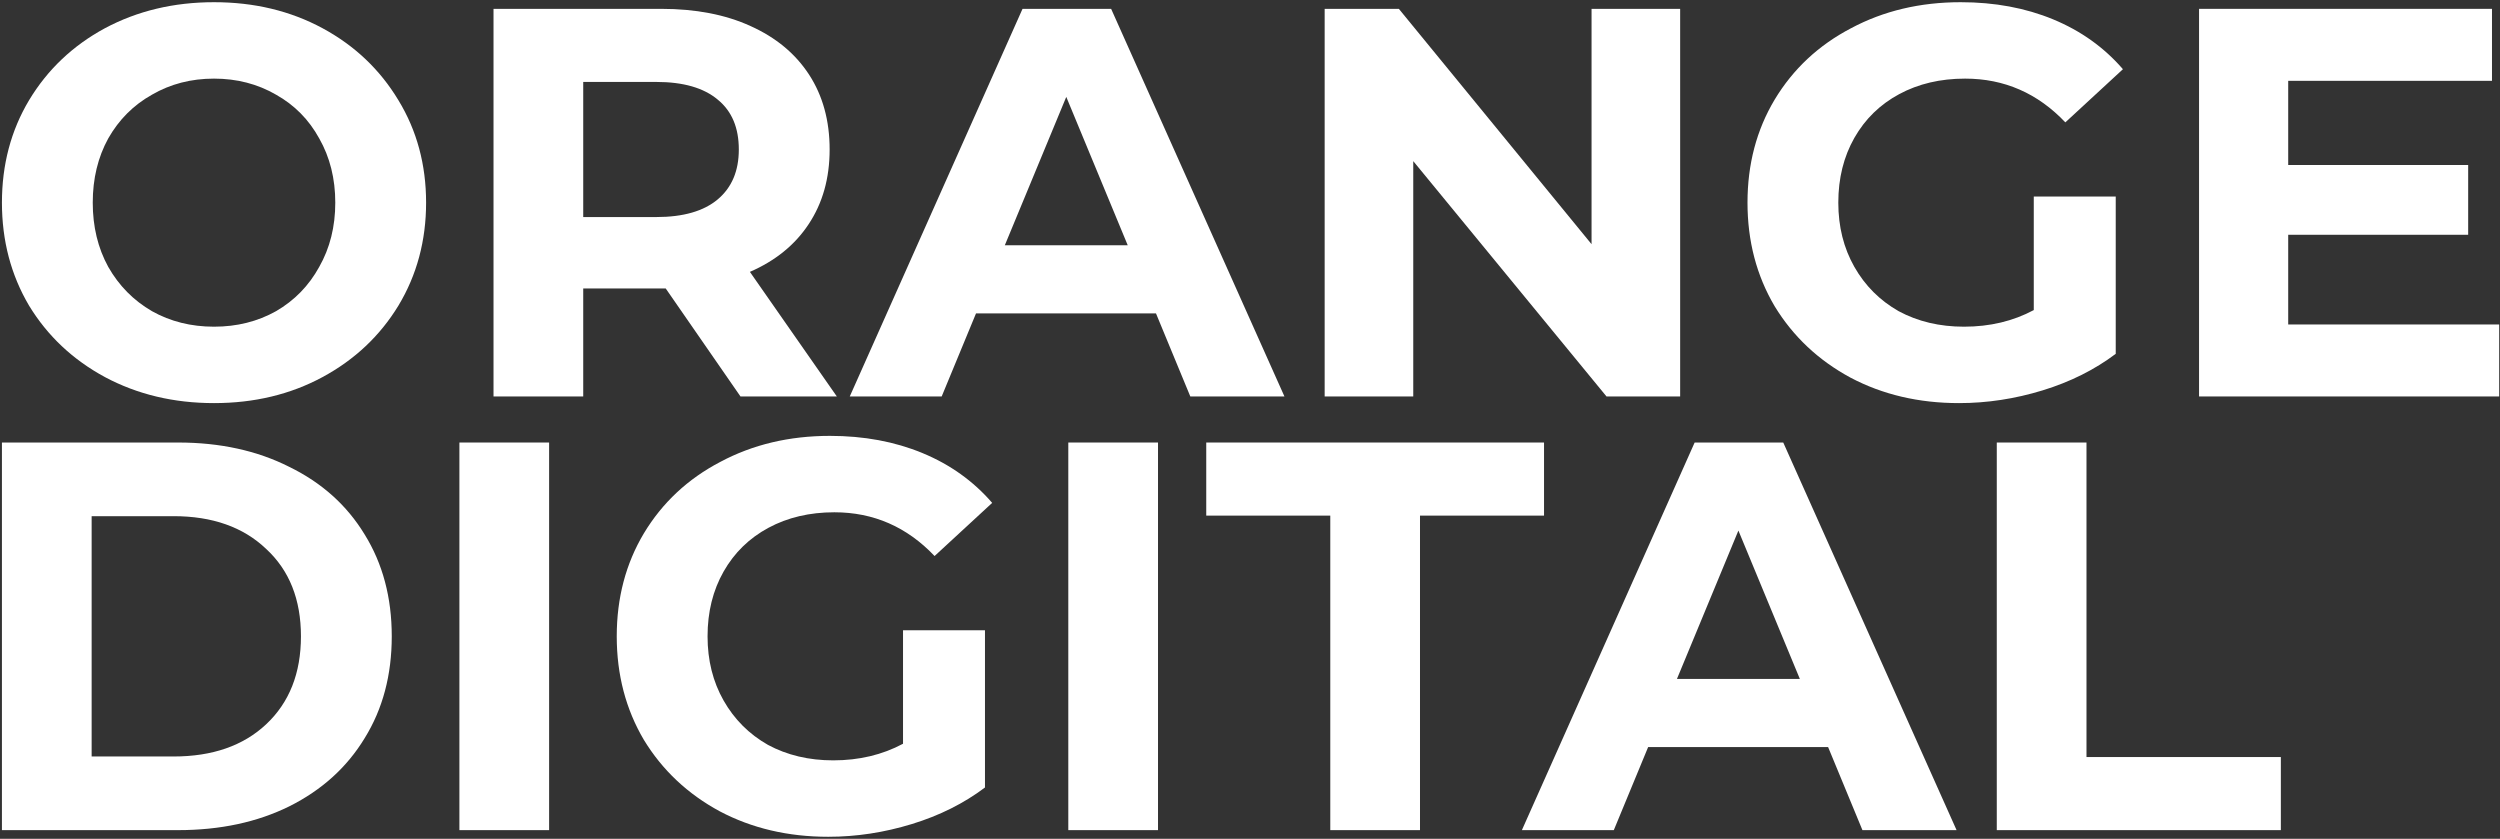
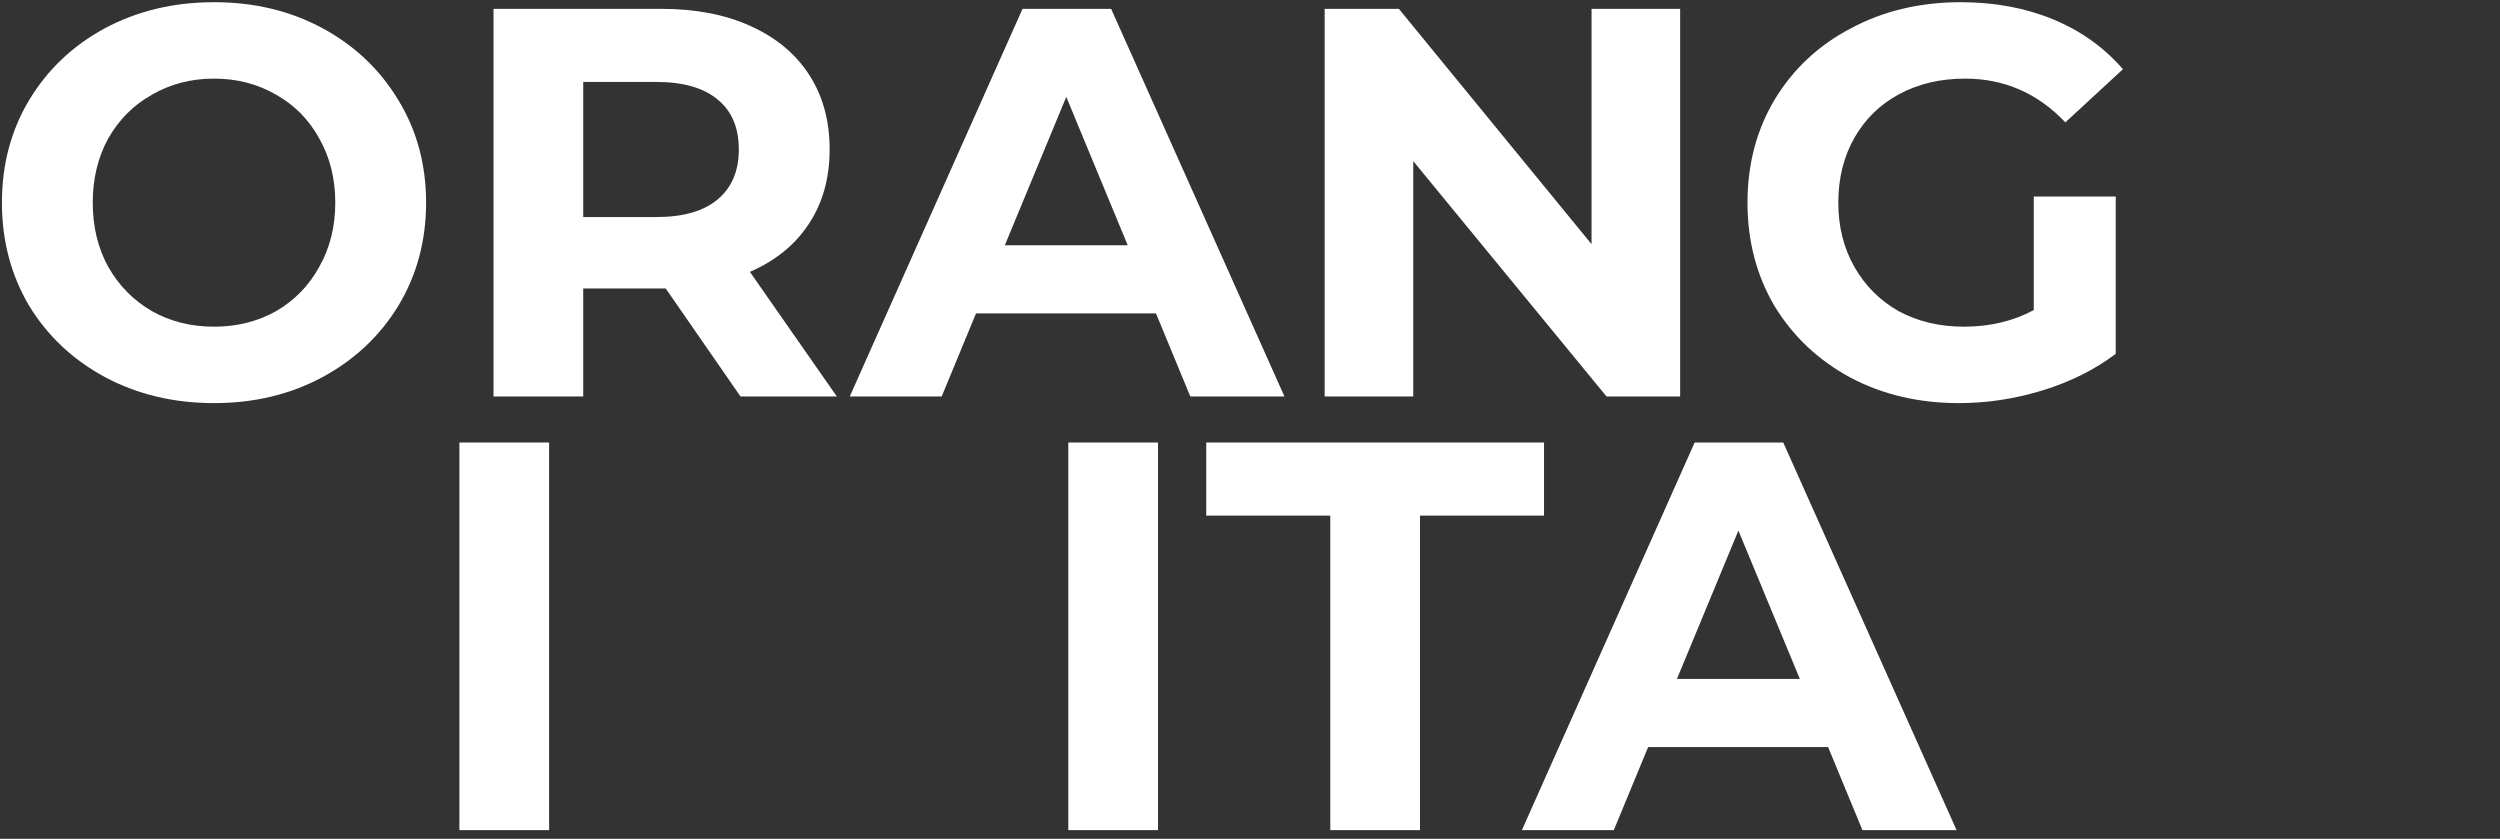
<svg xmlns="http://www.w3.org/2000/svg" width="763" height="256" viewBox="0 0 763 256" fill="none">
  <rect x="0" y="0" width="763" height="256" fill="#333333" stroke="none" />
-   <path d="M762.75 99.03V121H671.152V2.7H760.553V24.67H698.361V50.358H753.286V71.652H698.361V99.03H762.75Z" fill="white" />
  <path d="M620.709 59.991H645.721V107.987C639.299 112.832 631.863 116.55 623.413 119.141C614.963 121.732 606.457 123.028 597.894 123.028C585.613 123.028 574.572 120.437 564.77 115.254C554.968 109.959 547.25 102.692 541.617 93.453C536.096 84.102 533.336 73.567 533.336 61.85C533.336 50.133 536.096 39.654 541.617 30.416C547.25 21.064 555.024 13.797 564.939 8.615C574.854 3.32 586.008 0.672 598.401 0.672C608.766 0.672 618.174 2.418 626.624 5.911C635.074 9.404 642.172 14.473 647.918 21.121L630.342 37.345C621.892 28.444 611.696 23.994 599.753 23.994C592.204 23.994 585.501 25.571 579.642 28.726C573.783 31.881 569.22 36.331 565.953 42.077C562.686 47.823 561.052 54.414 561.052 61.85C561.052 69.173 562.686 75.708 565.953 81.454C569.22 87.2 573.727 91.707 579.473 94.974C585.332 98.129 591.979 99.706 599.415 99.706C607.302 99.706 614.4 98.016 620.709 94.636V59.991Z" fill="white" />
  <path d="M512.783 2.7V121H490.306L431.325 49.175V121H404.285V2.7H426.931L485.743 74.525V2.7H512.783Z" fill="white" />
  <path d="M352.805 95.65H297.88L287.402 121H259.348L312.076 2.7H339.116L392.013 121H363.283L352.805 95.65ZM344.186 74.863L325.427 29.571L306.668 74.863H344.186Z" fill="white" />
  <path d="M225.995 121L203.18 88.045H201.828H177.999V121H150.621V2.7H201.828C212.306 2.7 221.376 4.447 229.037 7.939C236.811 11.432 242.782 16.389 246.951 22.811C251.12 29.233 253.204 36.838 253.204 45.626C253.204 54.414 251.063 62.019 246.782 68.441C242.613 74.751 236.642 79.595 228.868 82.975L255.401 121H225.995ZM225.488 45.626C225.488 38.979 223.347 33.909 219.066 30.416C214.785 26.811 208.532 25.008 200.307 25.008H177.999V66.244H200.307C208.532 66.244 214.785 64.442 219.066 60.836C223.347 57.231 225.488 52.161 225.488 45.626Z" fill="white" />
  <path d="M65.317 123.028C53.036 123.028 41.938 120.38 32.024 115.085C22.222 109.79 14.504 102.523 8.871 93.284C3.35 83.933 0.59 73.454 0.59 61.85C0.59 50.245 3.35 39.824 8.871 30.585C14.504 21.233 22.222 13.91 32.024 8.615C41.938 3.32 53.036 0.672 65.317 0.672C77.597 0.672 88.639 3.32 98.441 8.615C108.243 13.91 115.961 21.233 121.594 30.585C127.227 39.824 130.044 50.245 130.044 61.85C130.044 73.454 127.227 83.933 121.594 93.284C115.961 102.523 108.243 109.79 98.441 115.085C88.639 120.38 77.597 123.028 65.317 123.028ZM65.317 99.706C72.302 99.706 78.612 98.129 84.245 94.974C89.878 91.707 94.272 87.2 97.427 81.454C100.694 75.708 102.328 69.173 102.328 61.85C102.328 54.526 100.694 47.992 97.427 42.246C94.272 36.5 89.878 32.05 84.245 28.895C78.612 25.628 72.302 23.994 65.317 23.994C58.331 23.994 52.022 25.628 46.389 28.895C40.755 32.05 36.305 36.5 33.038 42.246C29.883 47.992 28.306 54.526 28.306 61.85C28.306 69.173 29.883 75.708 33.038 81.454C36.305 87.2 40.755 91.707 46.389 94.974C52.022 98.129 58.331 99.706 65.317 99.706Z" fill="white" />
-   <path d="M609.418 135.057H636.796V231.049H696.115V253.357H609.418V135.057Z" fill="white" />
  <path d="M557.938 228.007H503.012L492.534 253.357H464.48L517.208 135.057H544.248L597.145 253.357H568.415L557.938 228.007ZM549.318 207.22L530.559 161.928L511.8 207.22H549.318Z" fill="white" />
  <path d="M406.004 157.365H368.148V135.057H471.238V157.365H433.382V253.357H406.004V157.365Z" fill="white" />
  <path d="M326.047 135.057H353.425V253.357H326.047V135.057Z" fill="white" />
-   <path d="M275.603 192.347H300.615V240.343C294.193 245.188 286.757 248.906 278.307 251.497C269.857 254.089 261.351 255.384 252.788 255.384C240.508 255.384 229.466 252.793 219.664 247.61C209.862 242.315 202.145 235.048 196.511 225.809C190.991 216.458 188.23 205.924 188.23 194.206C188.23 182.489 190.991 172.011 196.511 162.772C202.145 153.421 209.919 146.154 219.833 140.971C229.748 135.676 240.902 133.028 253.295 133.028C263.661 133.028 273.068 134.775 281.518 138.267C289.968 141.76 297.066 146.83 302.812 153.477L285.236 169.701C276.786 160.801 266.59 156.35 254.647 156.35C247.099 156.35 240.395 157.928 234.536 161.082C228.678 164.237 224.115 168.687 220.847 174.433C217.58 180.179 215.946 186.77 215.946 194.206C215.946 201.53 217.58 208.064 220.847 213.81C224.115 219.556 228.621 224.063 234.367 227.33C240.226 230.485 246.873 232.062 254.309 232.062C262.196 232.062 269.294 230.372 275.603 226.992V192.347Z" fill="white" />
  <path d="M140.211 135.057H167.589V253.357H140.211V135.057Z" fill="white" />
-   <path d="M0.59 135.057H54.332C67.176 135.057 78.499 137.535 88.301 142.493C98.216 147.337 105.877 154.21 111.285 163.111C116.806 172.011 119.566 182.377 119.566 194.207C119.566 206.037 116.806 216.402 111.285 225.303C105.877 234.203 98.216 241.132 88.301 246.09C78.499 250.934 67.176 253.357 54.332 253.357H0.59V135.057ZM52.98 230.88C64.81 230.88 74.218 227.612 81.203 221.078C88.301 214.43 91.85 205.473 91.85 194.207C91.85 182.94 88.301 174.039 81.203 167.505C74.218 160.857 64.81 157.534 52.98 157.534H27.968V230.88H52.98Z" fill="white" />
</svg>